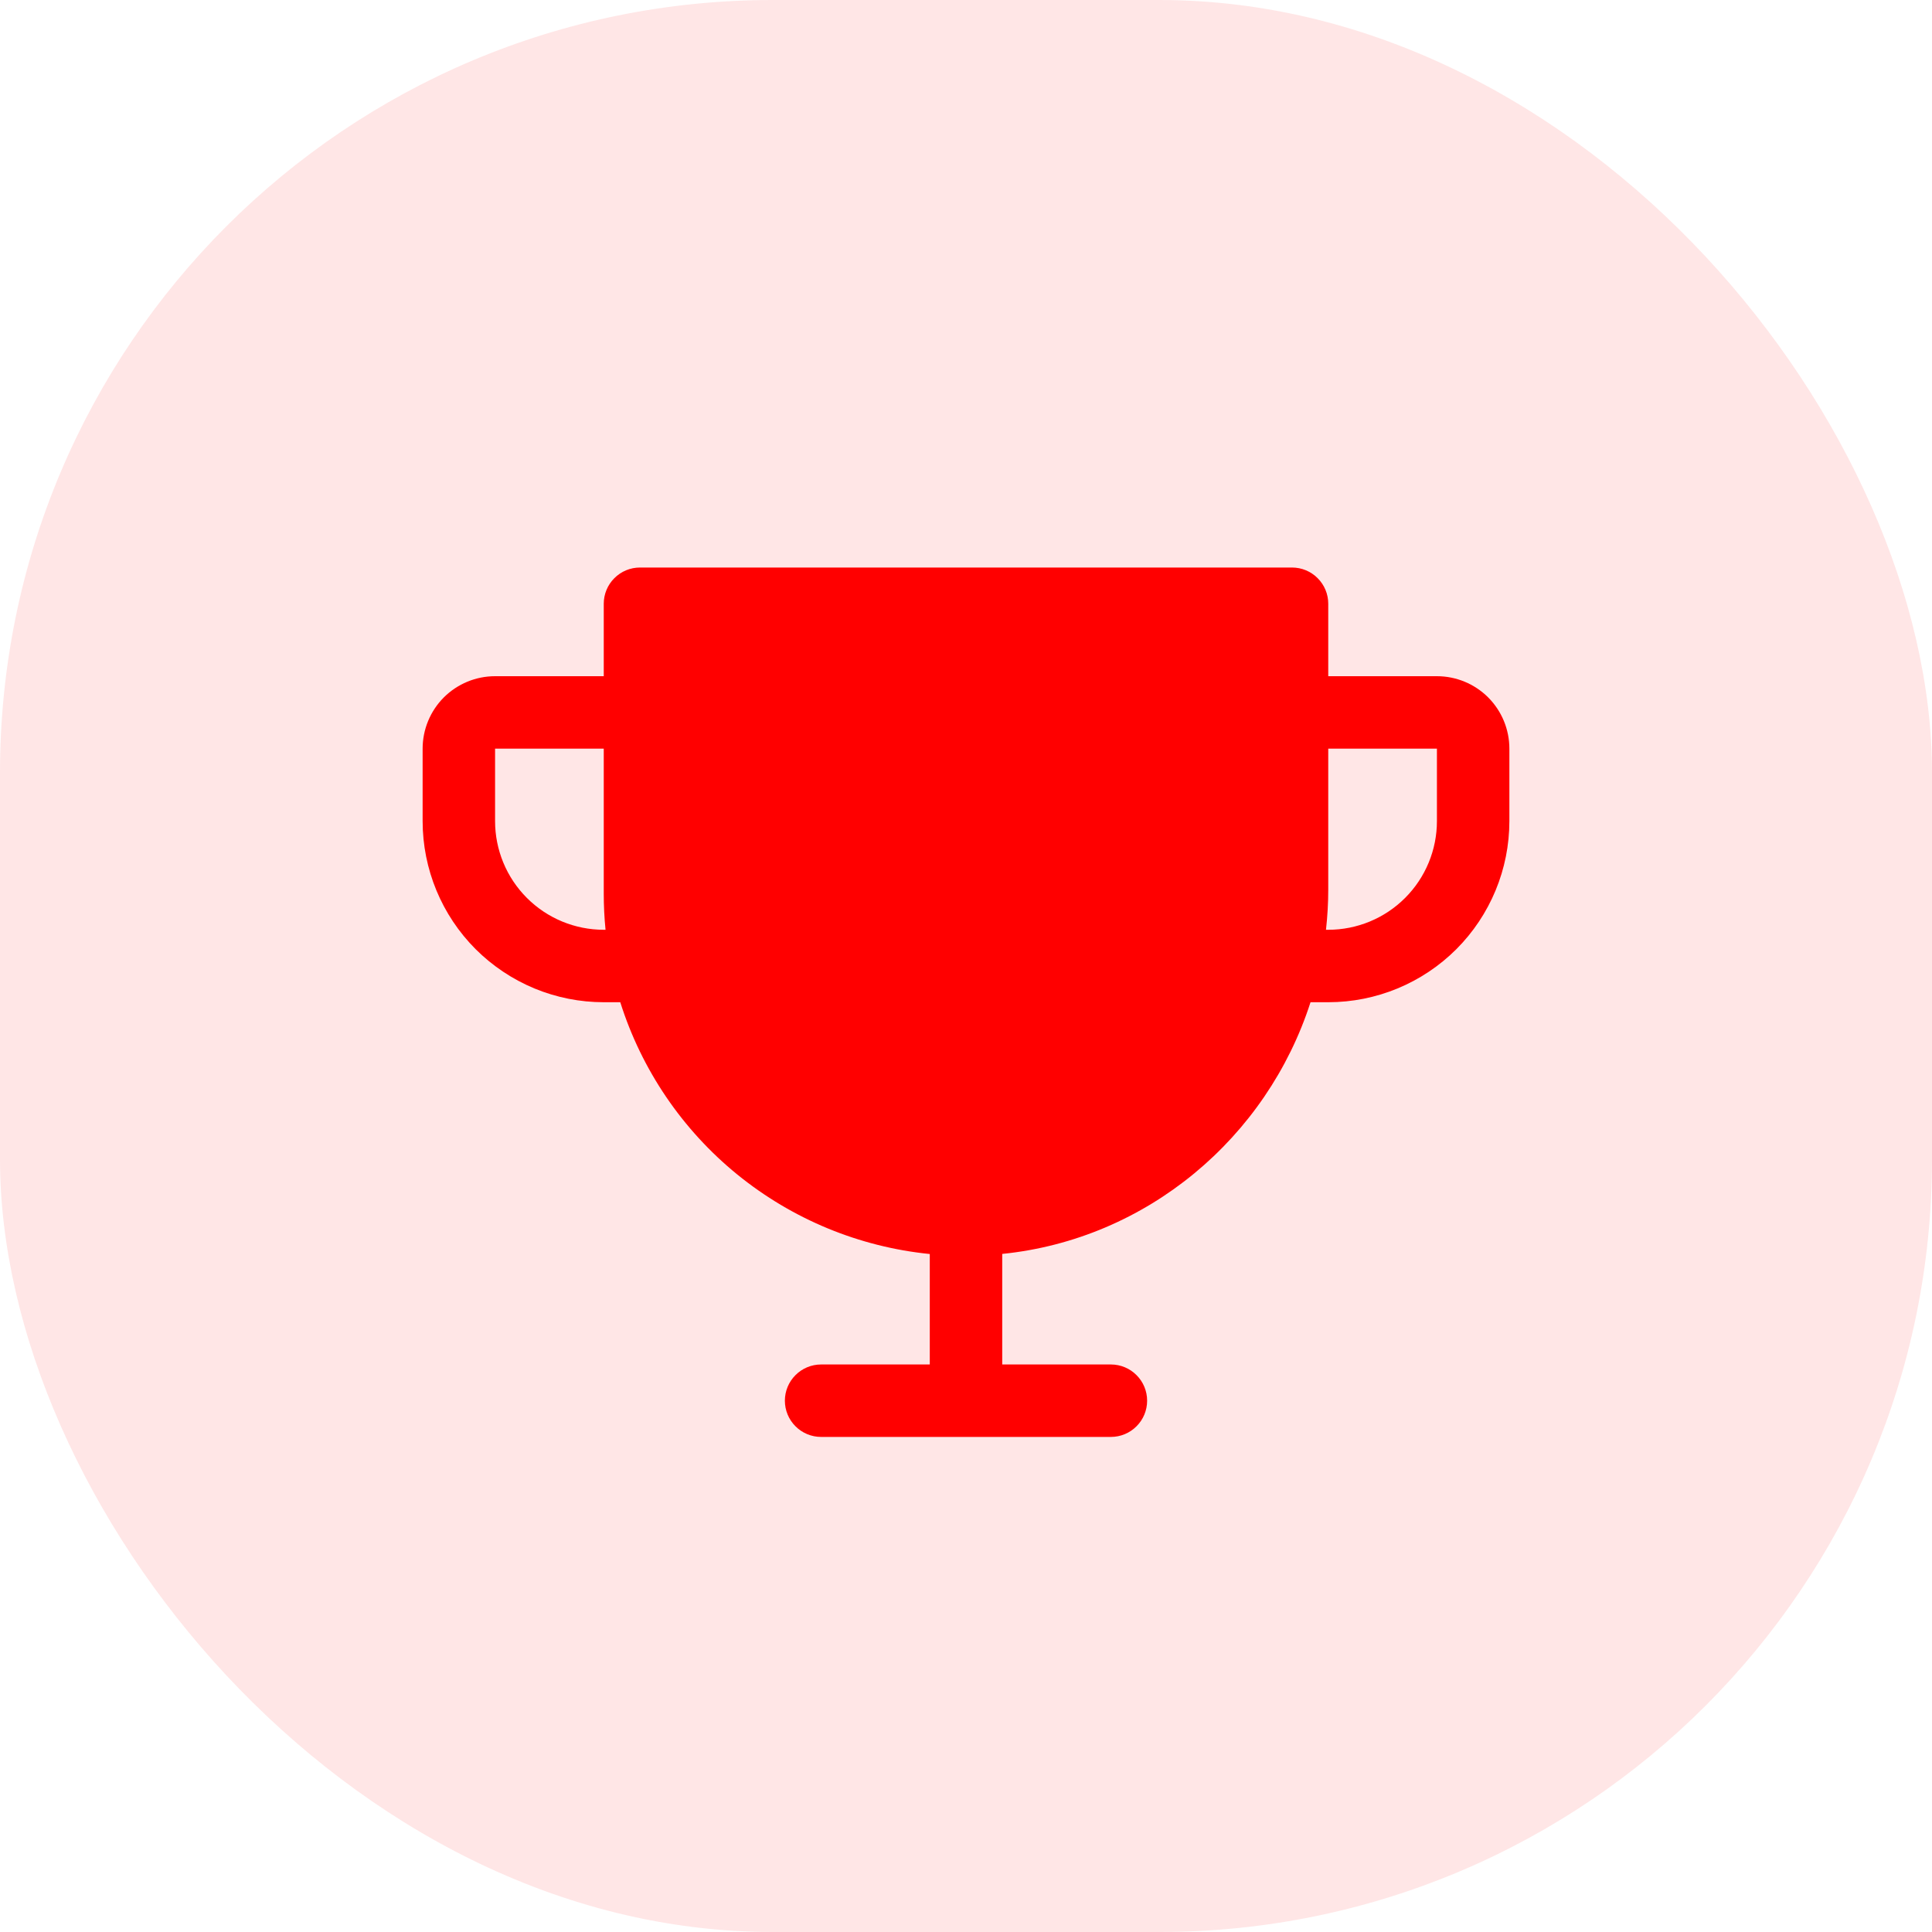
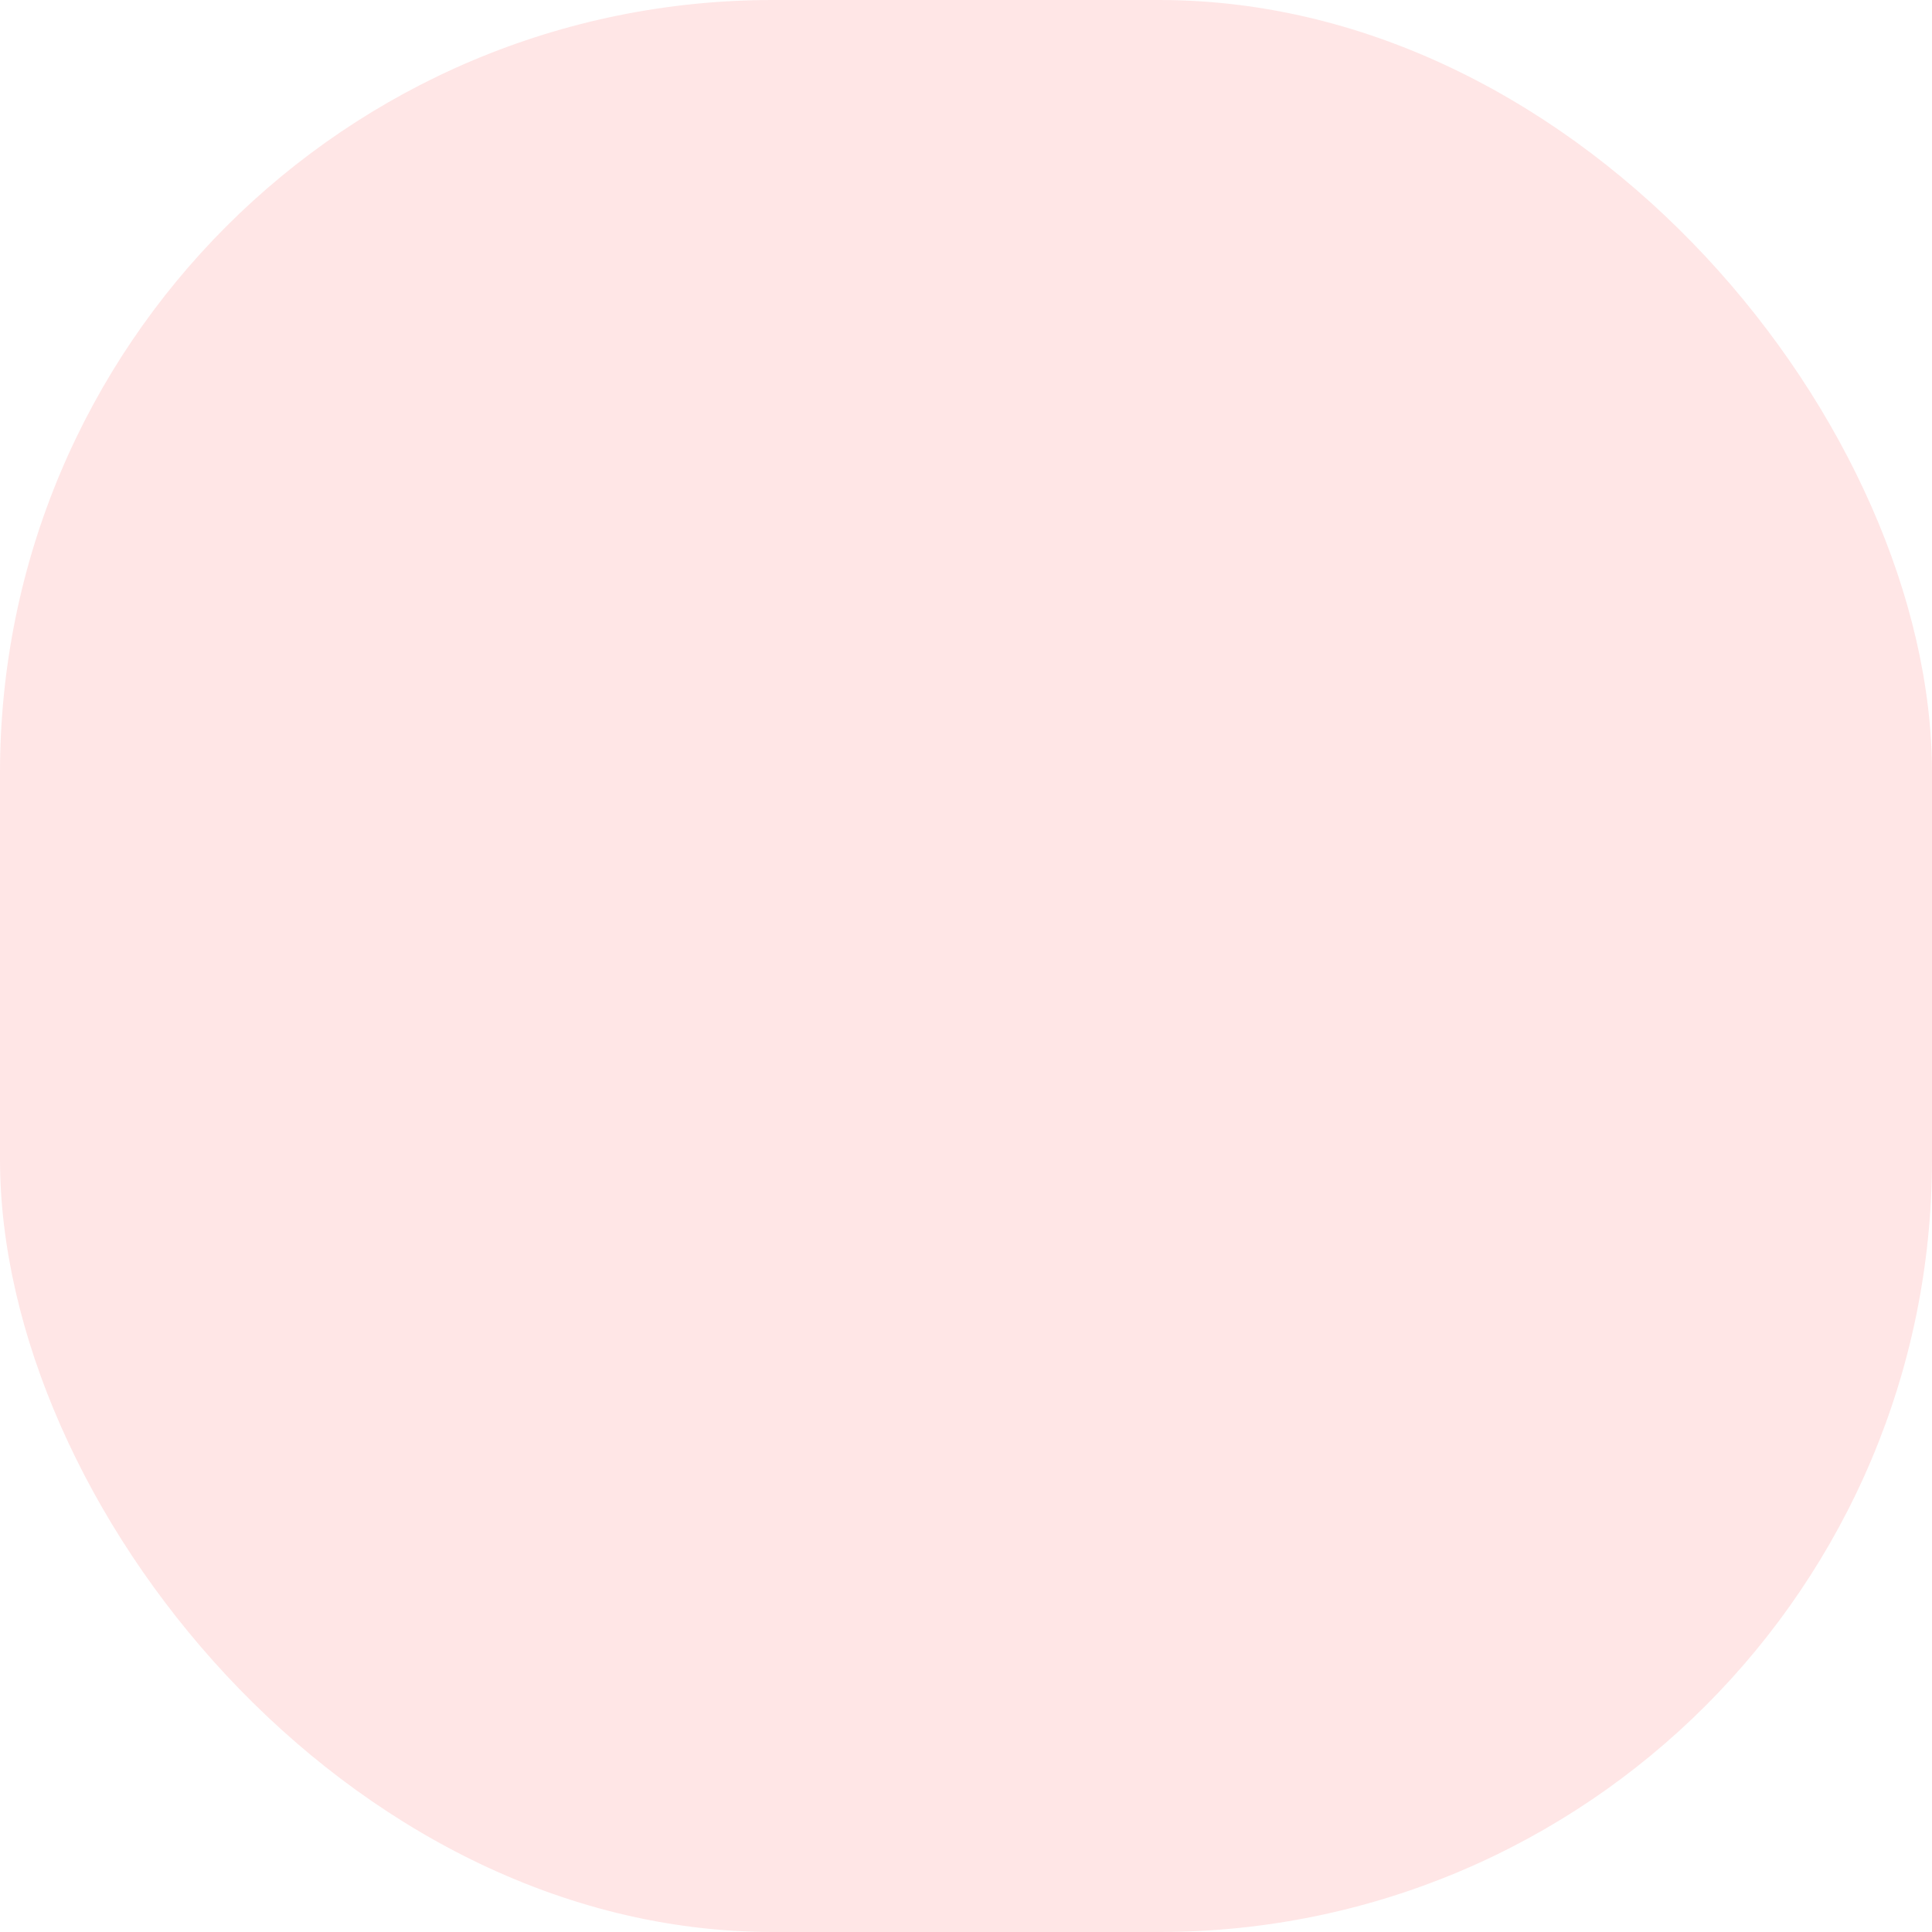
<svg xmlns="http://www.w3.org/2000/svg" width="40" height="40" viewBox="0 0 40 40" fill="none">
  <rect width="40" height="40" rx="16" fill="#FF0000" fill-opacity="0.1" />
-   <path d="M29.75 14H27.5V12.5C27.5 12.301 27.421 12.11 27.28 11.97C27.14 11.829 26.949 11.75 26.75 11.75H13.25C13.051 11.75 12.86 11.829 12.72 11.97C12.579 12.11 12.5 12.301 12.5 12.5V14H10.25C9.852 14 9.471 14.158 9.189 14.439C8.908 14.721 8.75 15.102 8.75 15.5V17C8.75 17.995 9.145 18.948 9.848 19.652C10.197 20 10.61 20.276 11.065 20.465C11.52 20.653 12.008 20.75 12.5 20.75H12.842C13.284 22.15 14.126 23.39 15.265 24.317C16.404 25.243 17.789 25.816 19.25 25.963V28.25H17C16.801 28.25 16.61 28.329 16.47 28.47C16.329 28.61 16.25 28.801 16.25 29C16.25 29.199 16.329 29.39 16.47 29.53C16.61 29.671 16.801 29.75 17 29.75H23C23.199 29.75 23.39 29.671 23.53 29.53C23.671 29.39 23.75 29.199 23.75 29C23.75 28.801 23.671 28.61 23.53 28.47C23.39 28.329 23.199 28.25 23 28.25H20.75V25.961C23.744 25.658 26.229 23.557 27.133 20.75H27.5C28.495 20.75 29.448 20.355 30.152 19.652C30.855 18.948 31.25 17.995 31.25 17V15.5C31.25 15.102 31.092 14.721 30.811 14.439C30.529 14.158 30.148 14 29.75 14ZM12.5 19.25C11.903 19.25 11.331 19.013 10.909 18.591C10.487 18.169 10.25 17.597 10.25 17V15.5H12.5V18.5C12.5 18.75 12.512 19 12.537 19.25H12.5ZM29.75 17C29.75 17.597 29.513 18.169 29.091 18.591C28.669 19.013 28.097 19.25 27.5 19.25H27.453C27.484 18.973 27.5 18.694 27.5 18.416V15.5H29.75V17Z" fill="#FF0000" />
</svg>